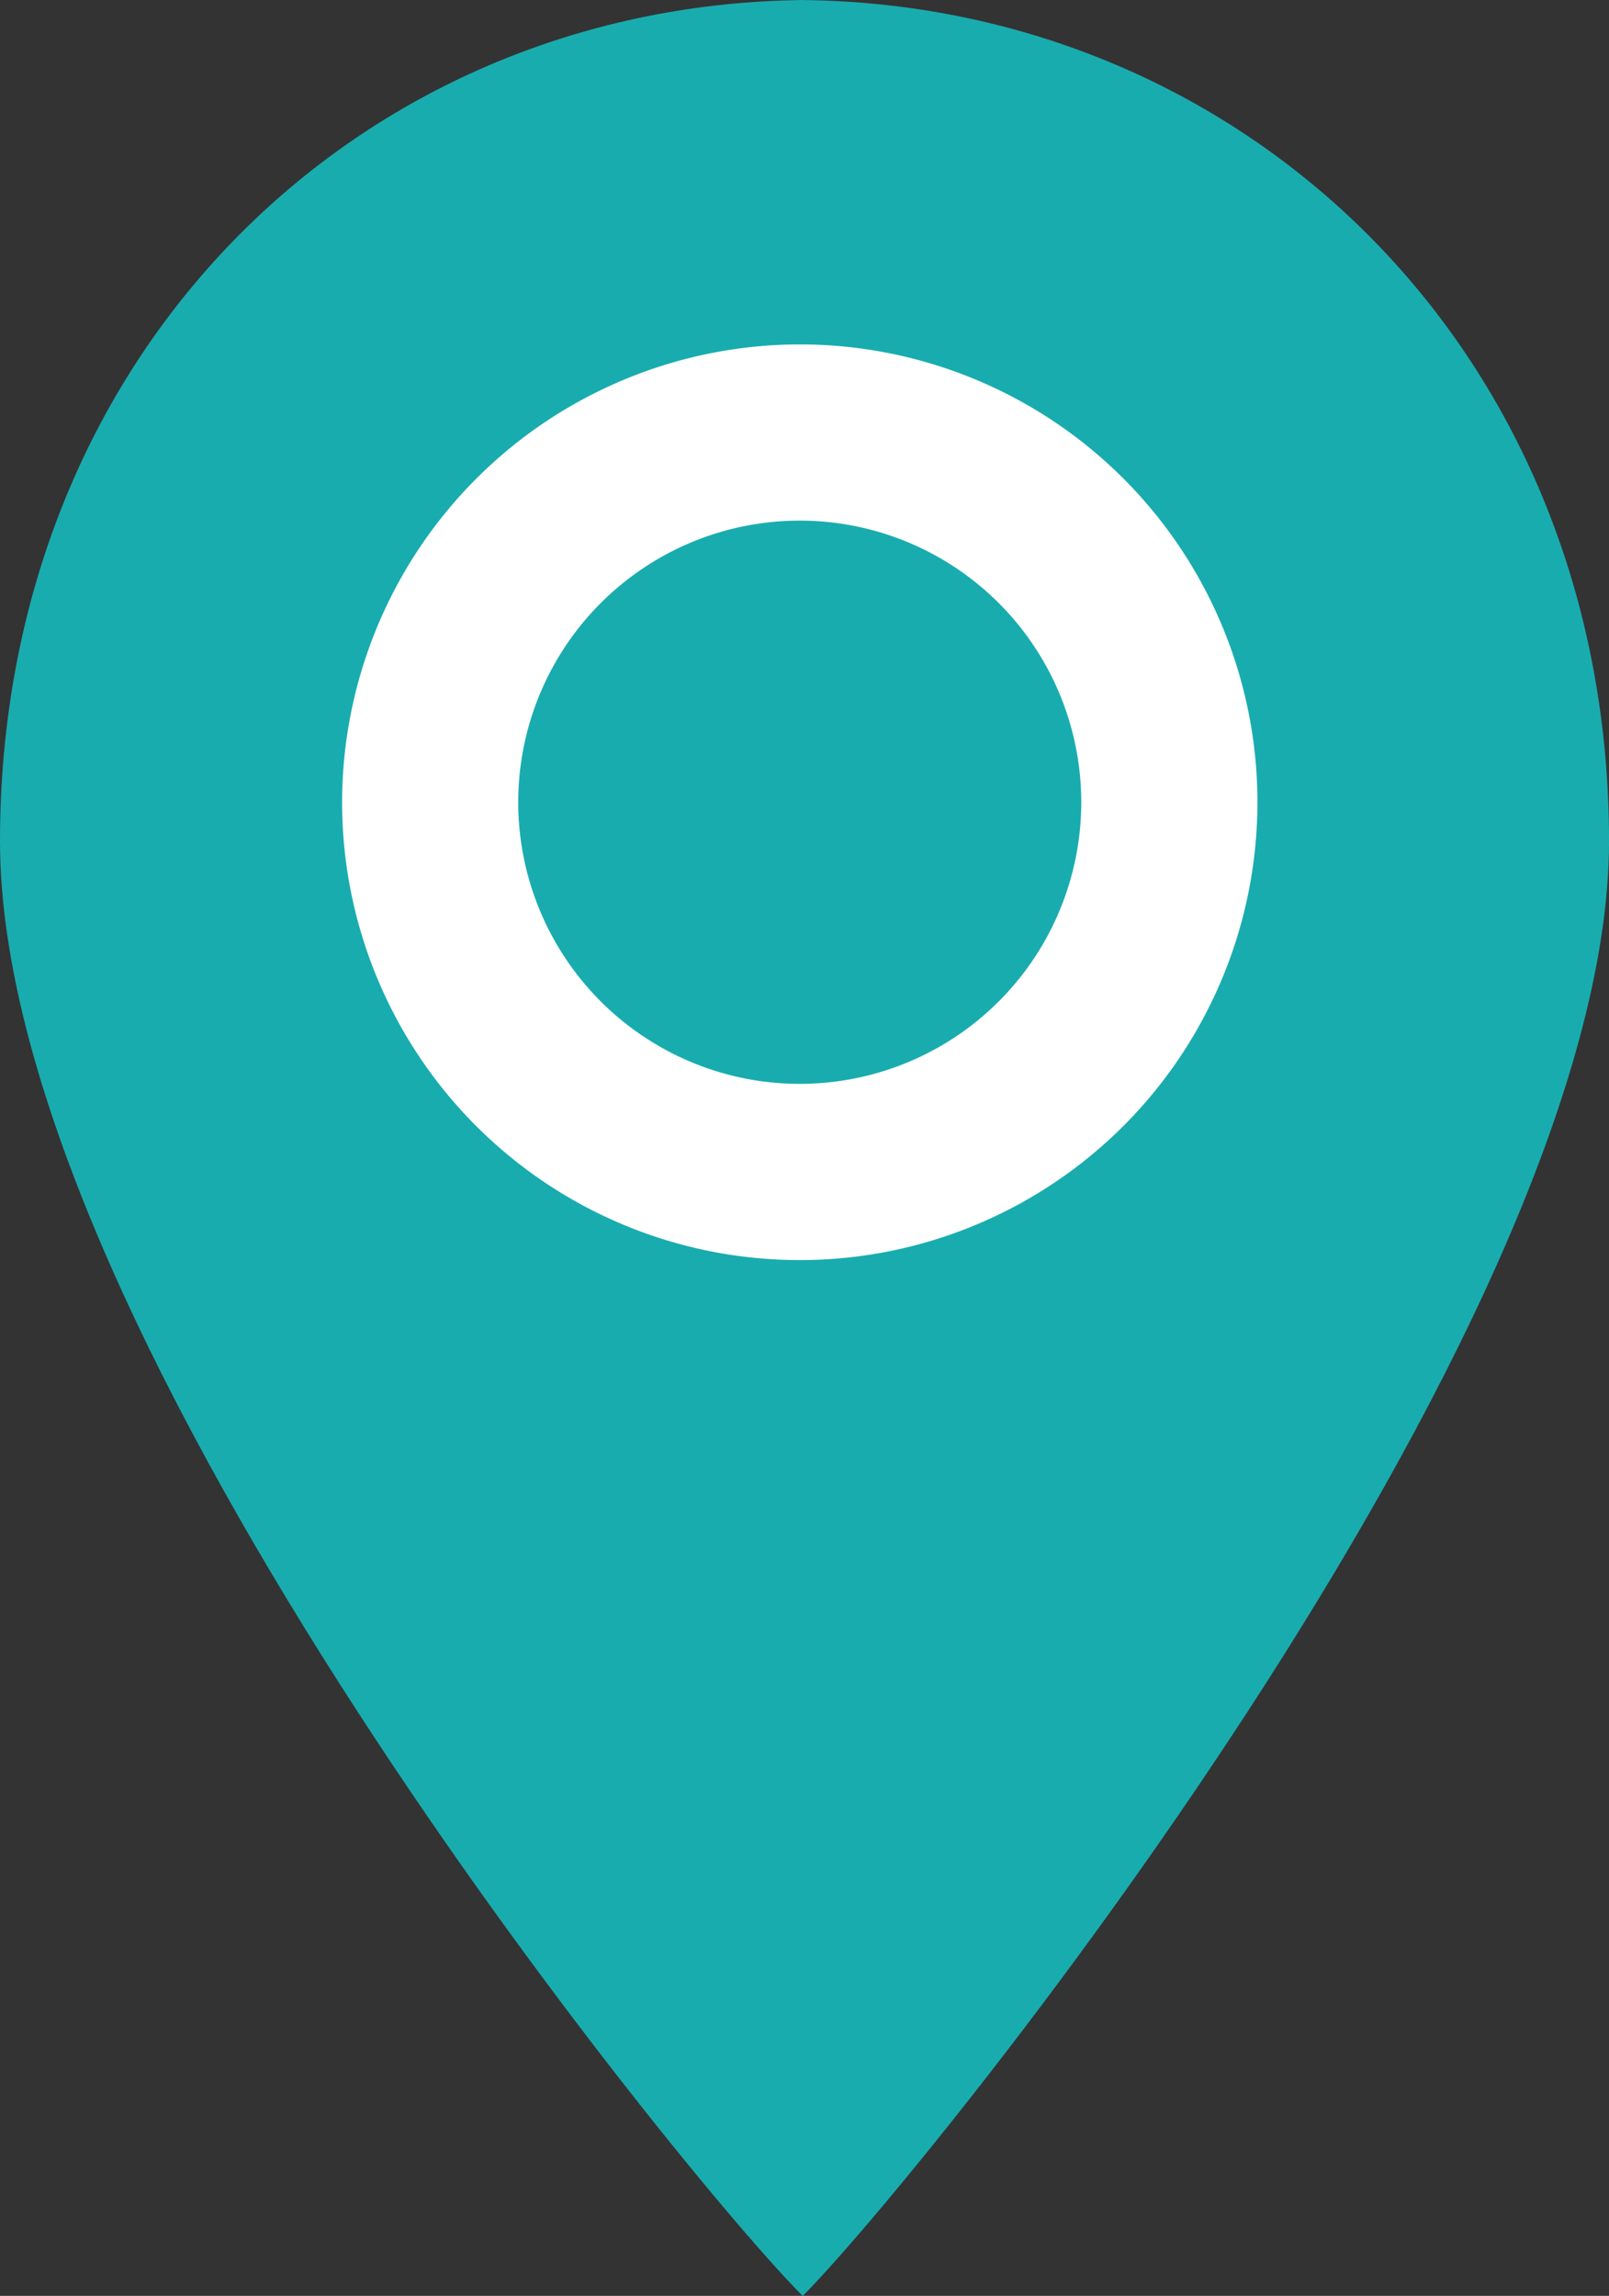
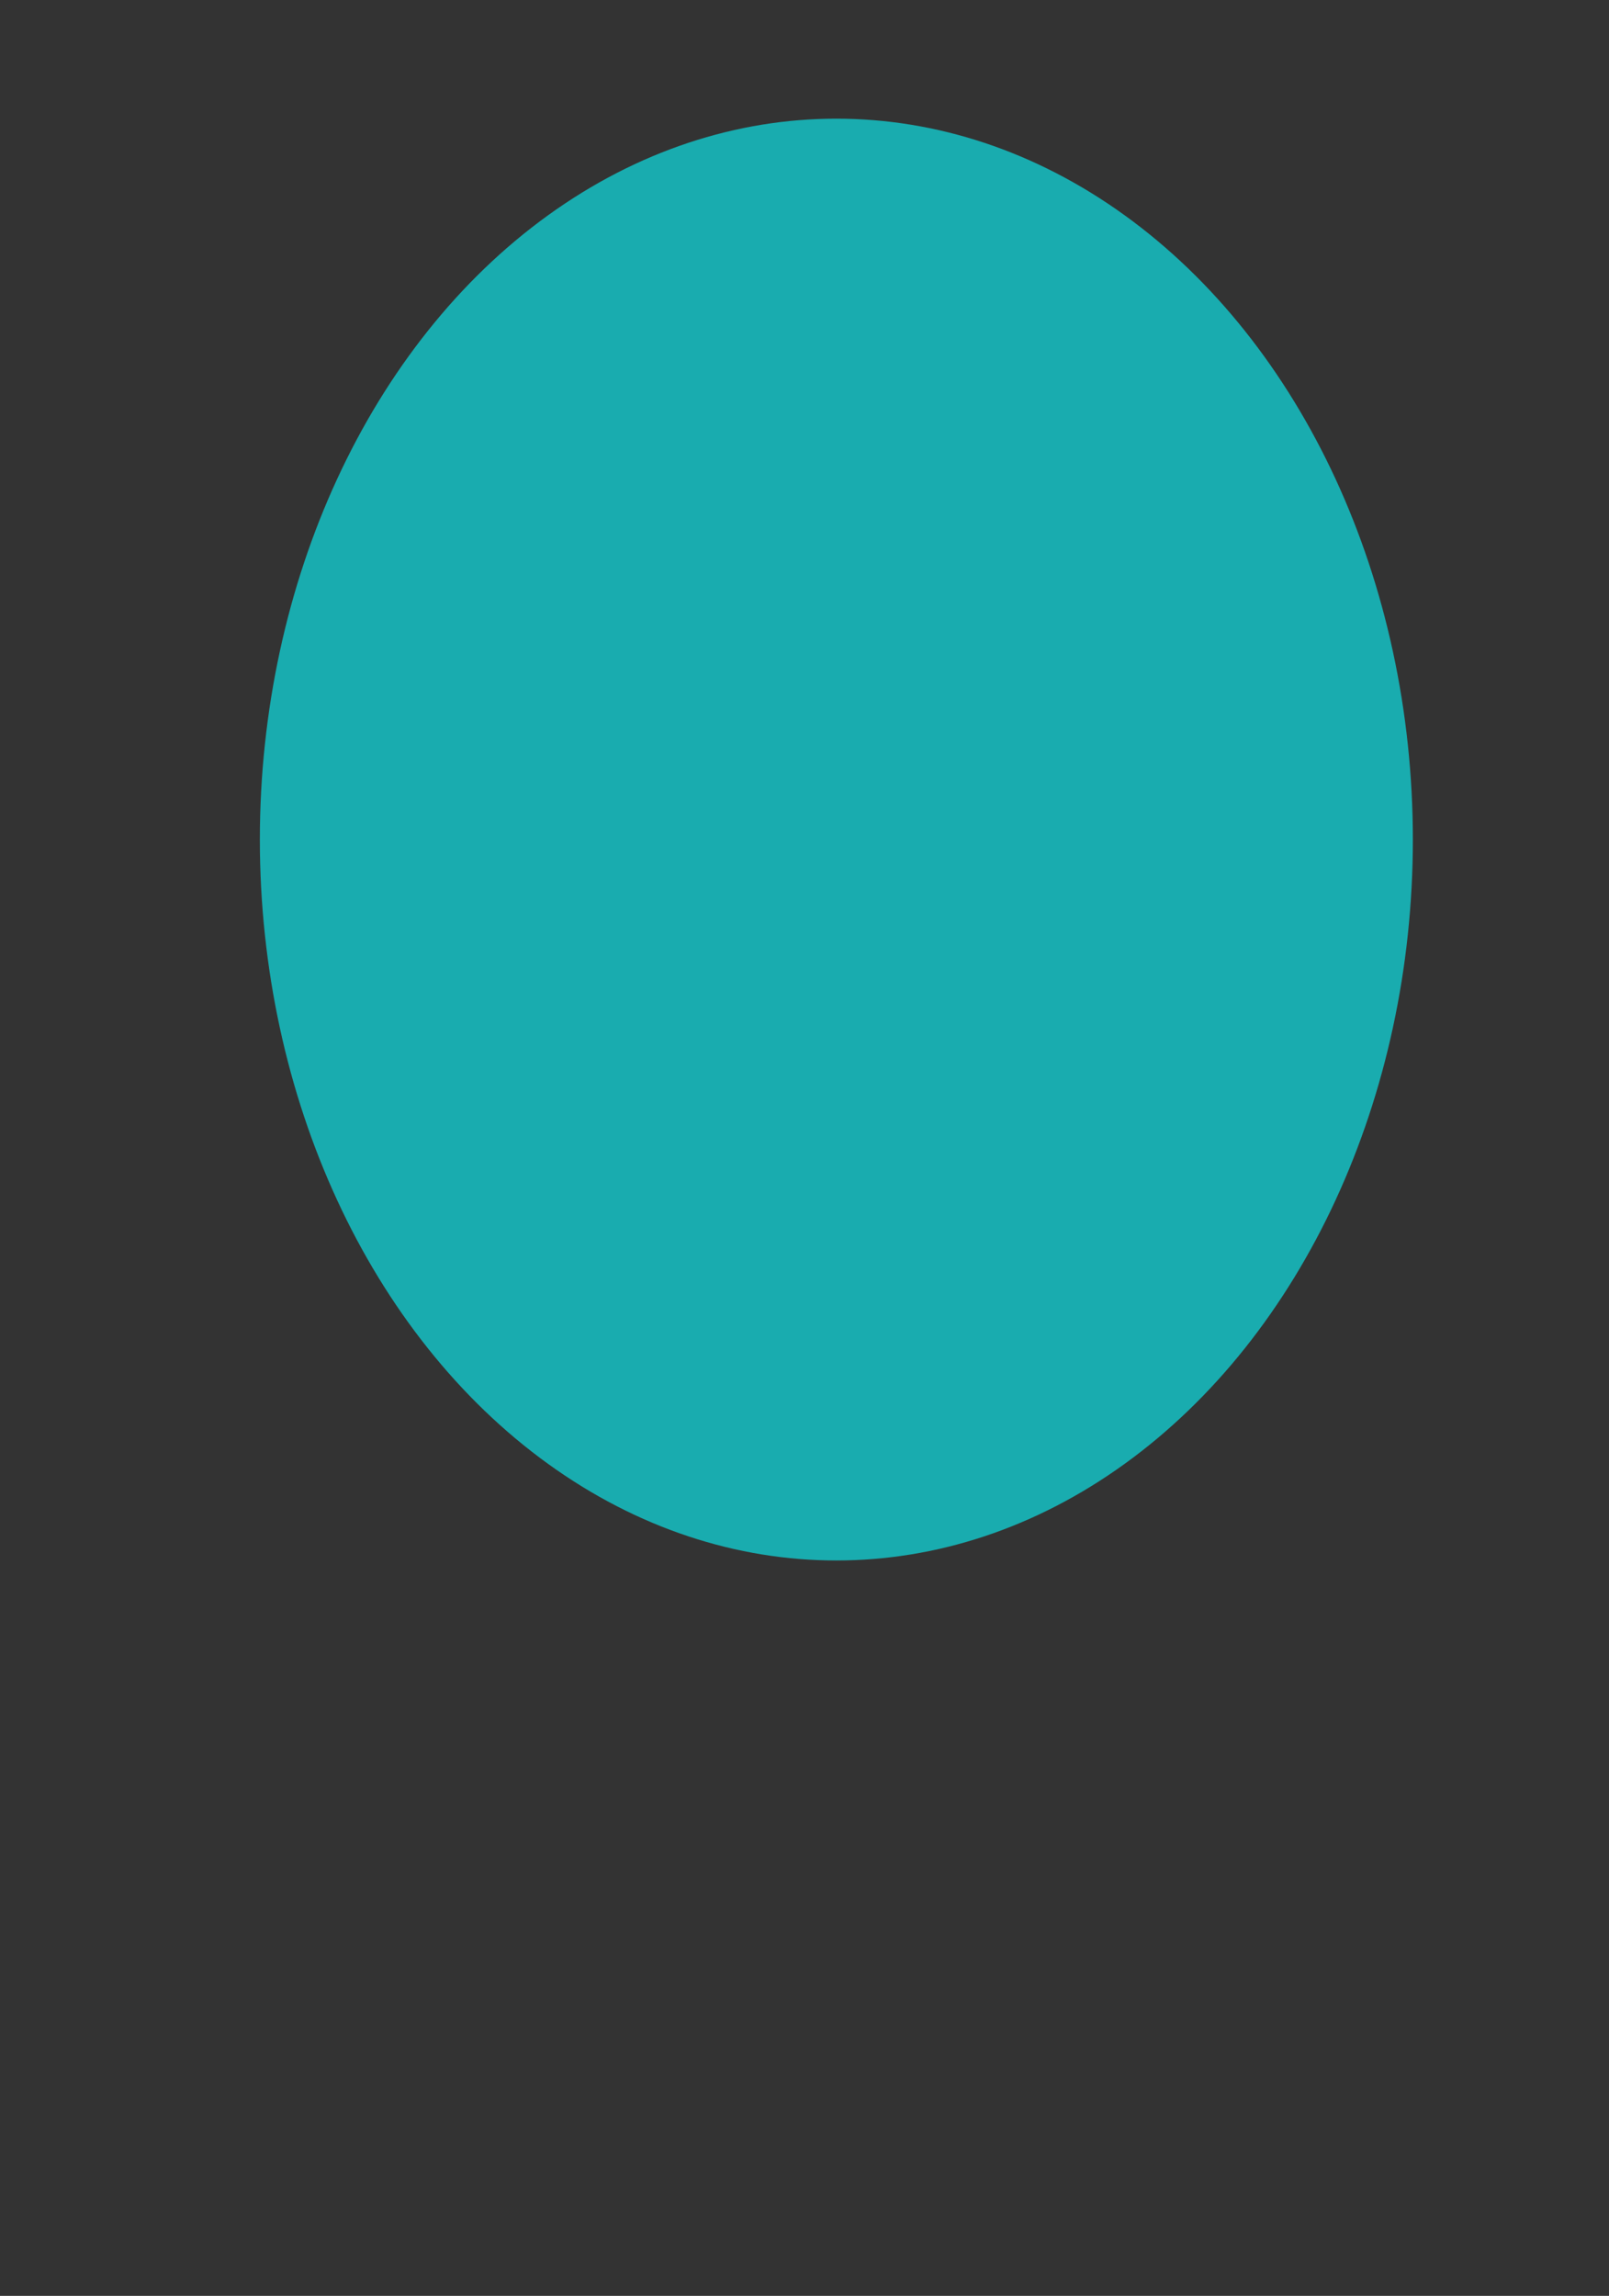
<svg xmlns="http://www.w3.org/2000/svg" width="100.476" height="143.312" viewBox="0 0 100.476 143.312">
  <rect x="0" y="0" width="100.476" height="143.312" fill="#333333" stroke="none" />
  <g transform="translate(-943.896 -518.809)">
-     <path d="M50.621.008,50.116,0l-.222.008C22.379.491.122,22.1.122,52.5c0,31.051,42.706,83.4,50.126,90.816C57.5,136.057,100.6,83.122,100.6,52.5,100.6,22.1,78.118.491,50.621.008m-.373,81.857C35.6,81.864,23.681,68.689,23.681,52.5S35.6,23.128,50.248,23.128,76.816,36.3,76.816,52.5,64.9,81.864,50.248,81.864" transform="translate(943.774 518.809)" fill="#19acaf" />
    <ellipse cx="36" cy="45" rx="36" ry="45" transform="translate(960.123 526.216)" fill="#19acaf" />
-     <circle cx="17.579" cy="17.579" r="17.579" transform="translate(976.259 551.307)" fill="#19acaf" />
-     <path d="M17.579,0A17.579,17.579,0,1,0,35.157,17.579,17.579,17.579,0,0,0,17.579,0m0-11A28.579,28.579,0,1,1-11,17.579,28.611,28.611,0,0,1,17.579-11Z" transform="translate(976.259 551.307)" fill="#fff" />
  </g>
</svg>